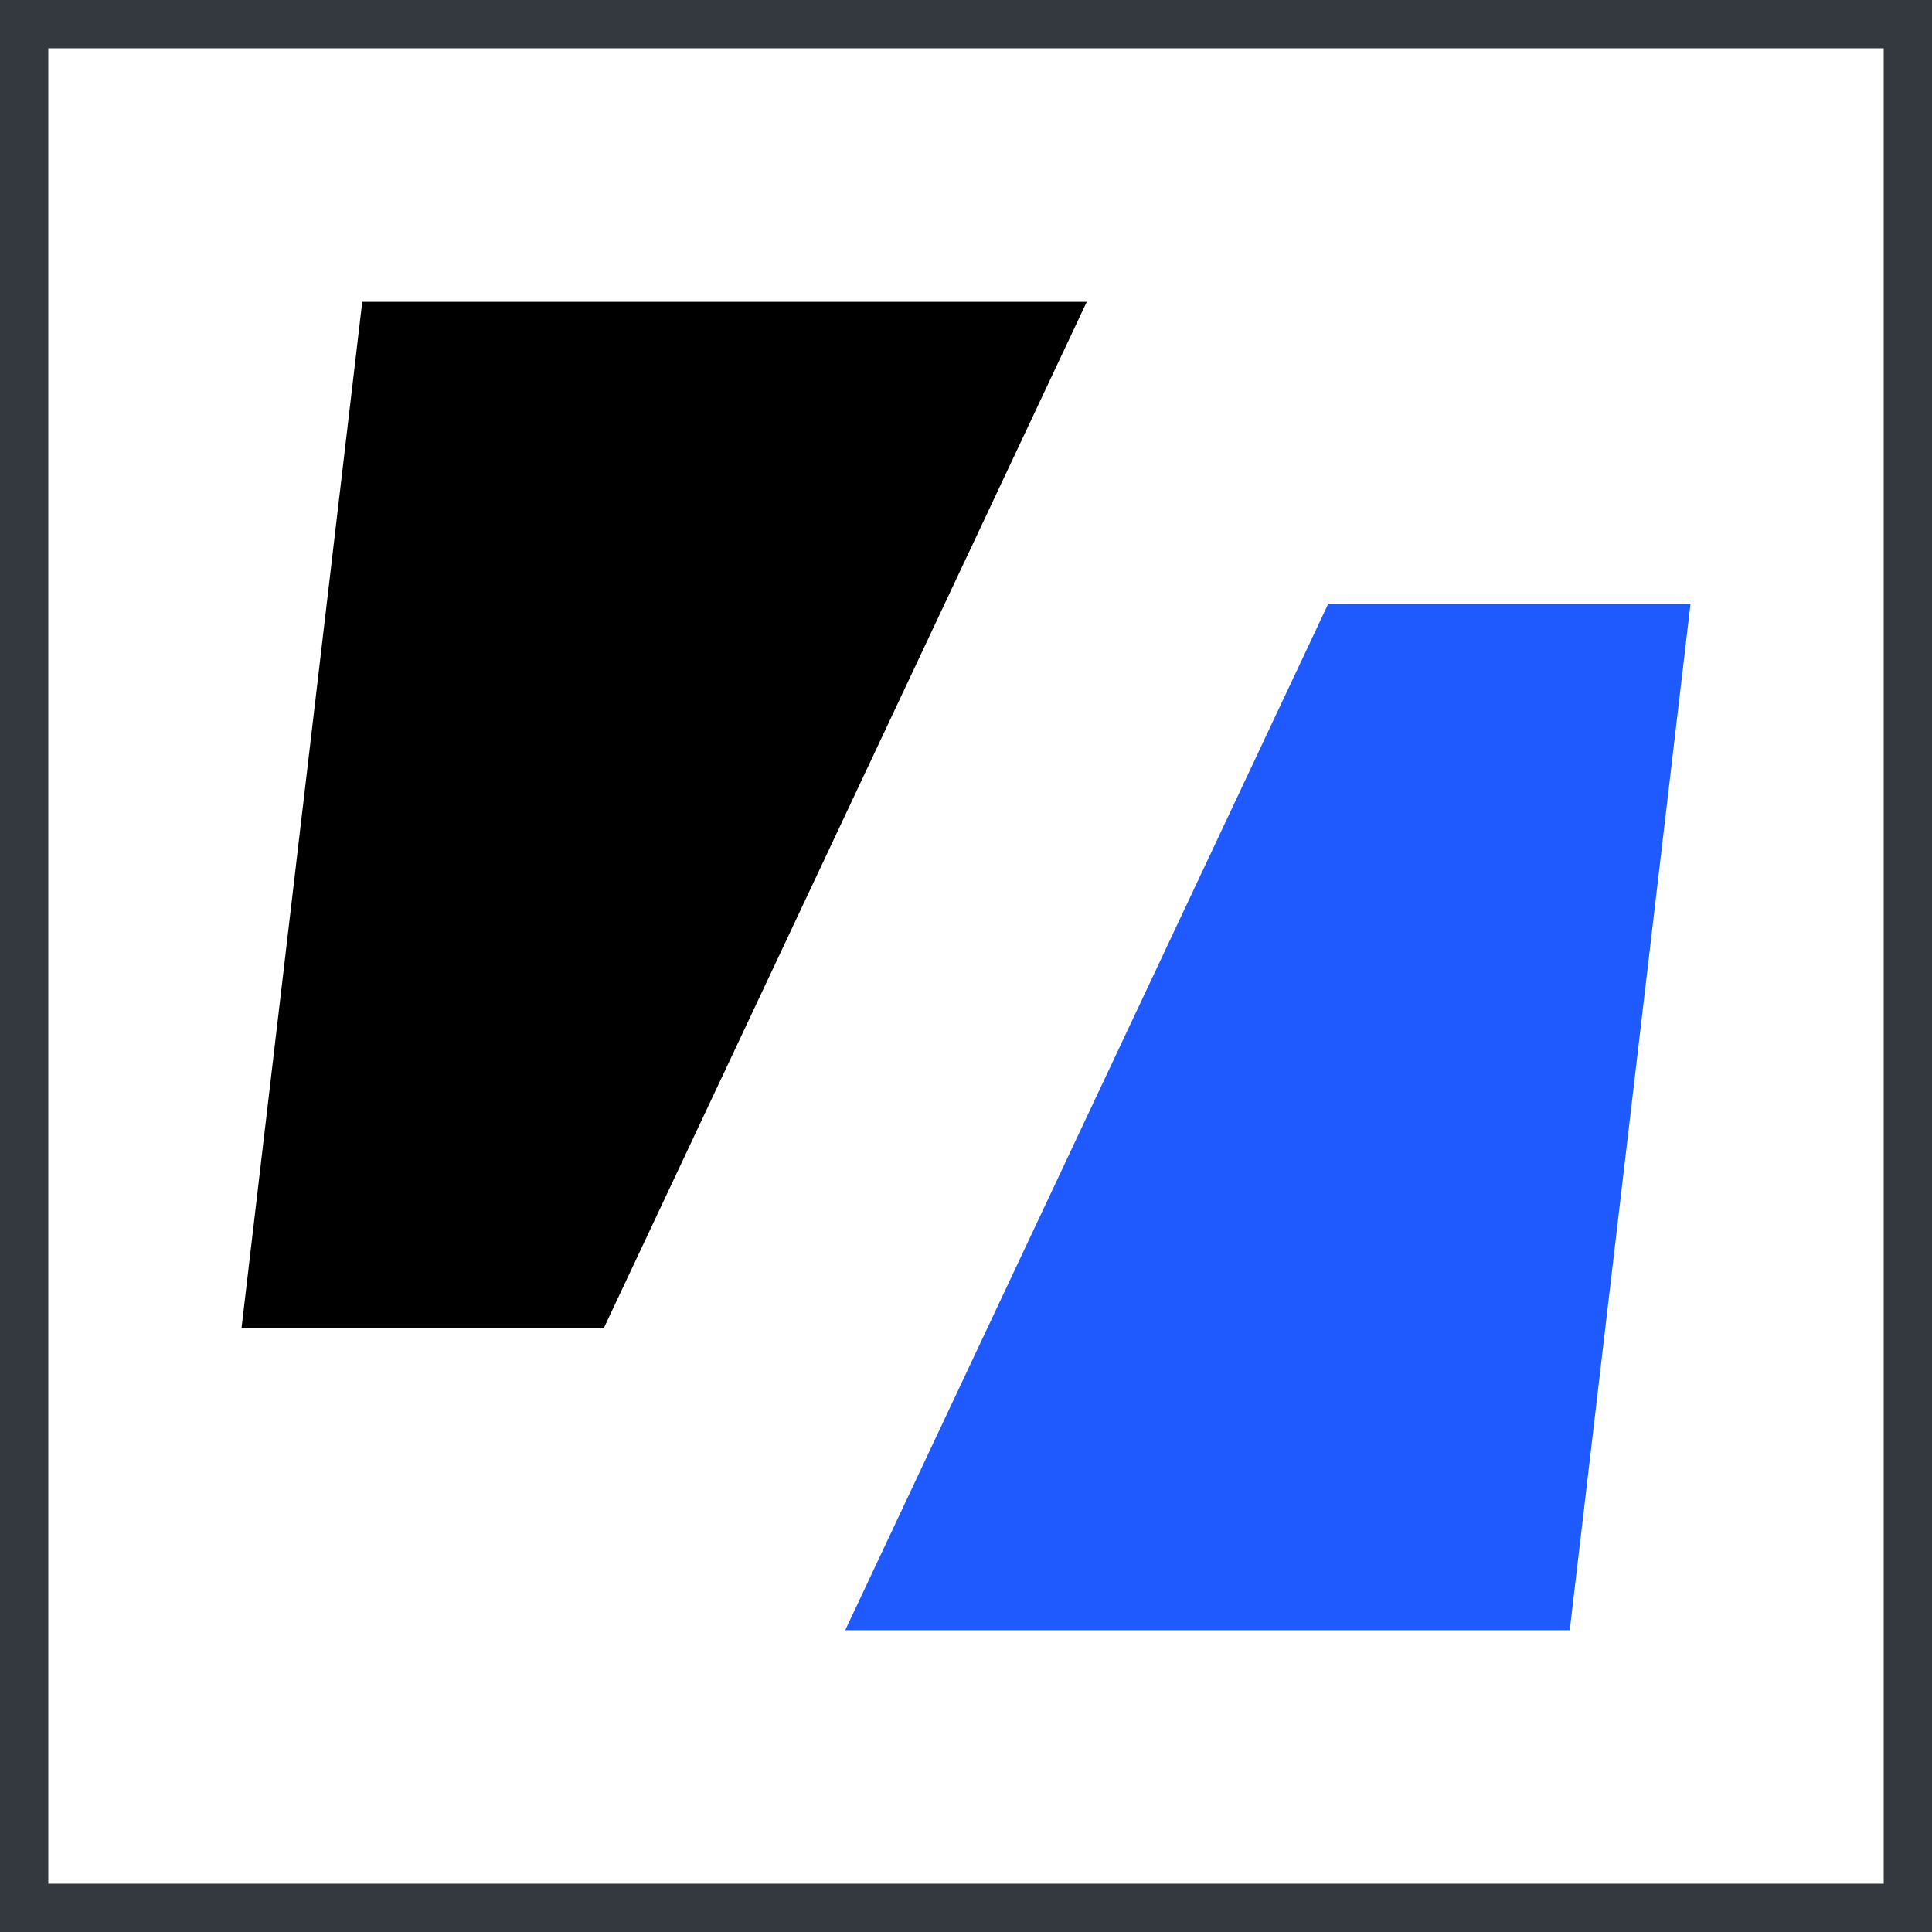
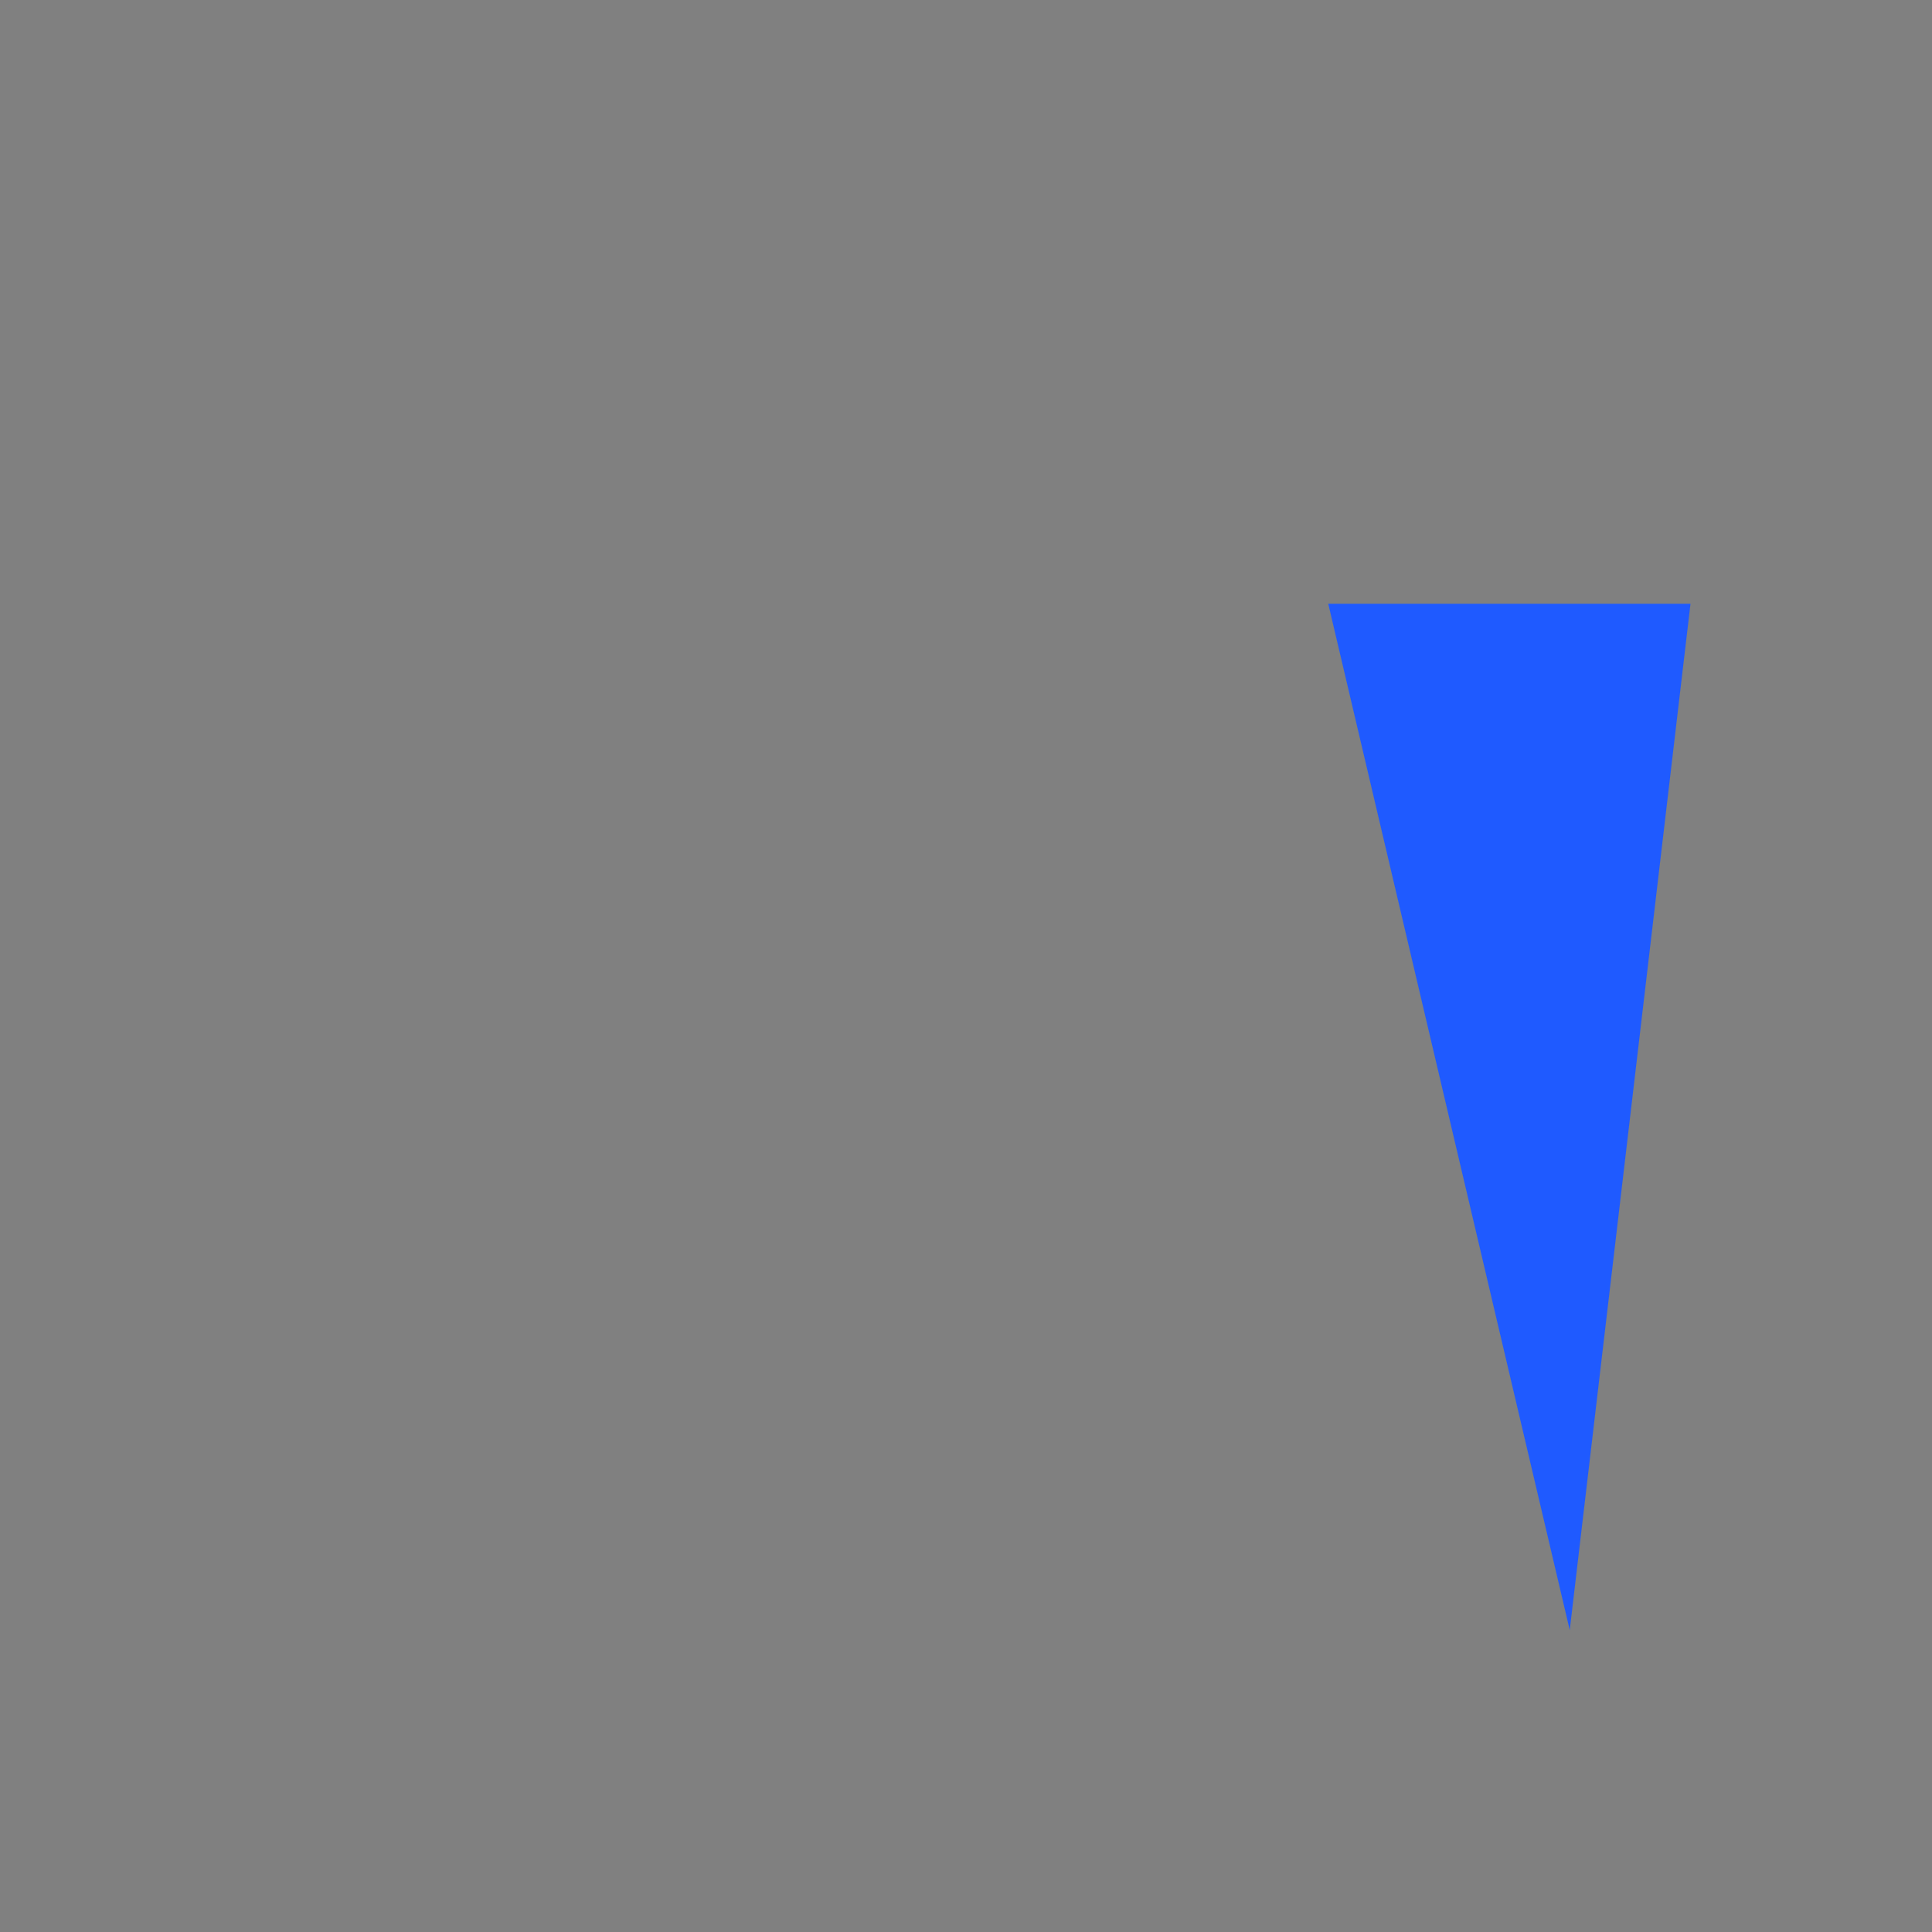
<svg xmlns="http://www.w3.org/2000/svg" width="32" height="32" viewBox="0 0 32 32" fill="none">
  <rect x="0" y="0" width="32" height="32" fill="#808080" stroke="none" />
  <g clip-path="url(#clip0_8958_803)">
-     <rect width="32" height="32" fill="white" />
-     <path d="M6 5H18L10 22H4L6 5Z" fill="black" />
-     <path d="M26 27H14L22 10H28L26 27Z" fill="#1F5AFF" />
+     <path d="M26 27L22 10H28L26 27Z" fill="#1F5AFF" />
  </g>
-   <rect x="0.4" y="0.4" width="31.2" height="31.2" stroke="#343940" stroke-width="0.8" />
  <defs>
    <clipPath id="clip0_8958_803">
      <rect width="32" height="32" fill="white" />
    </clipPath>
  </defs>
</svg>